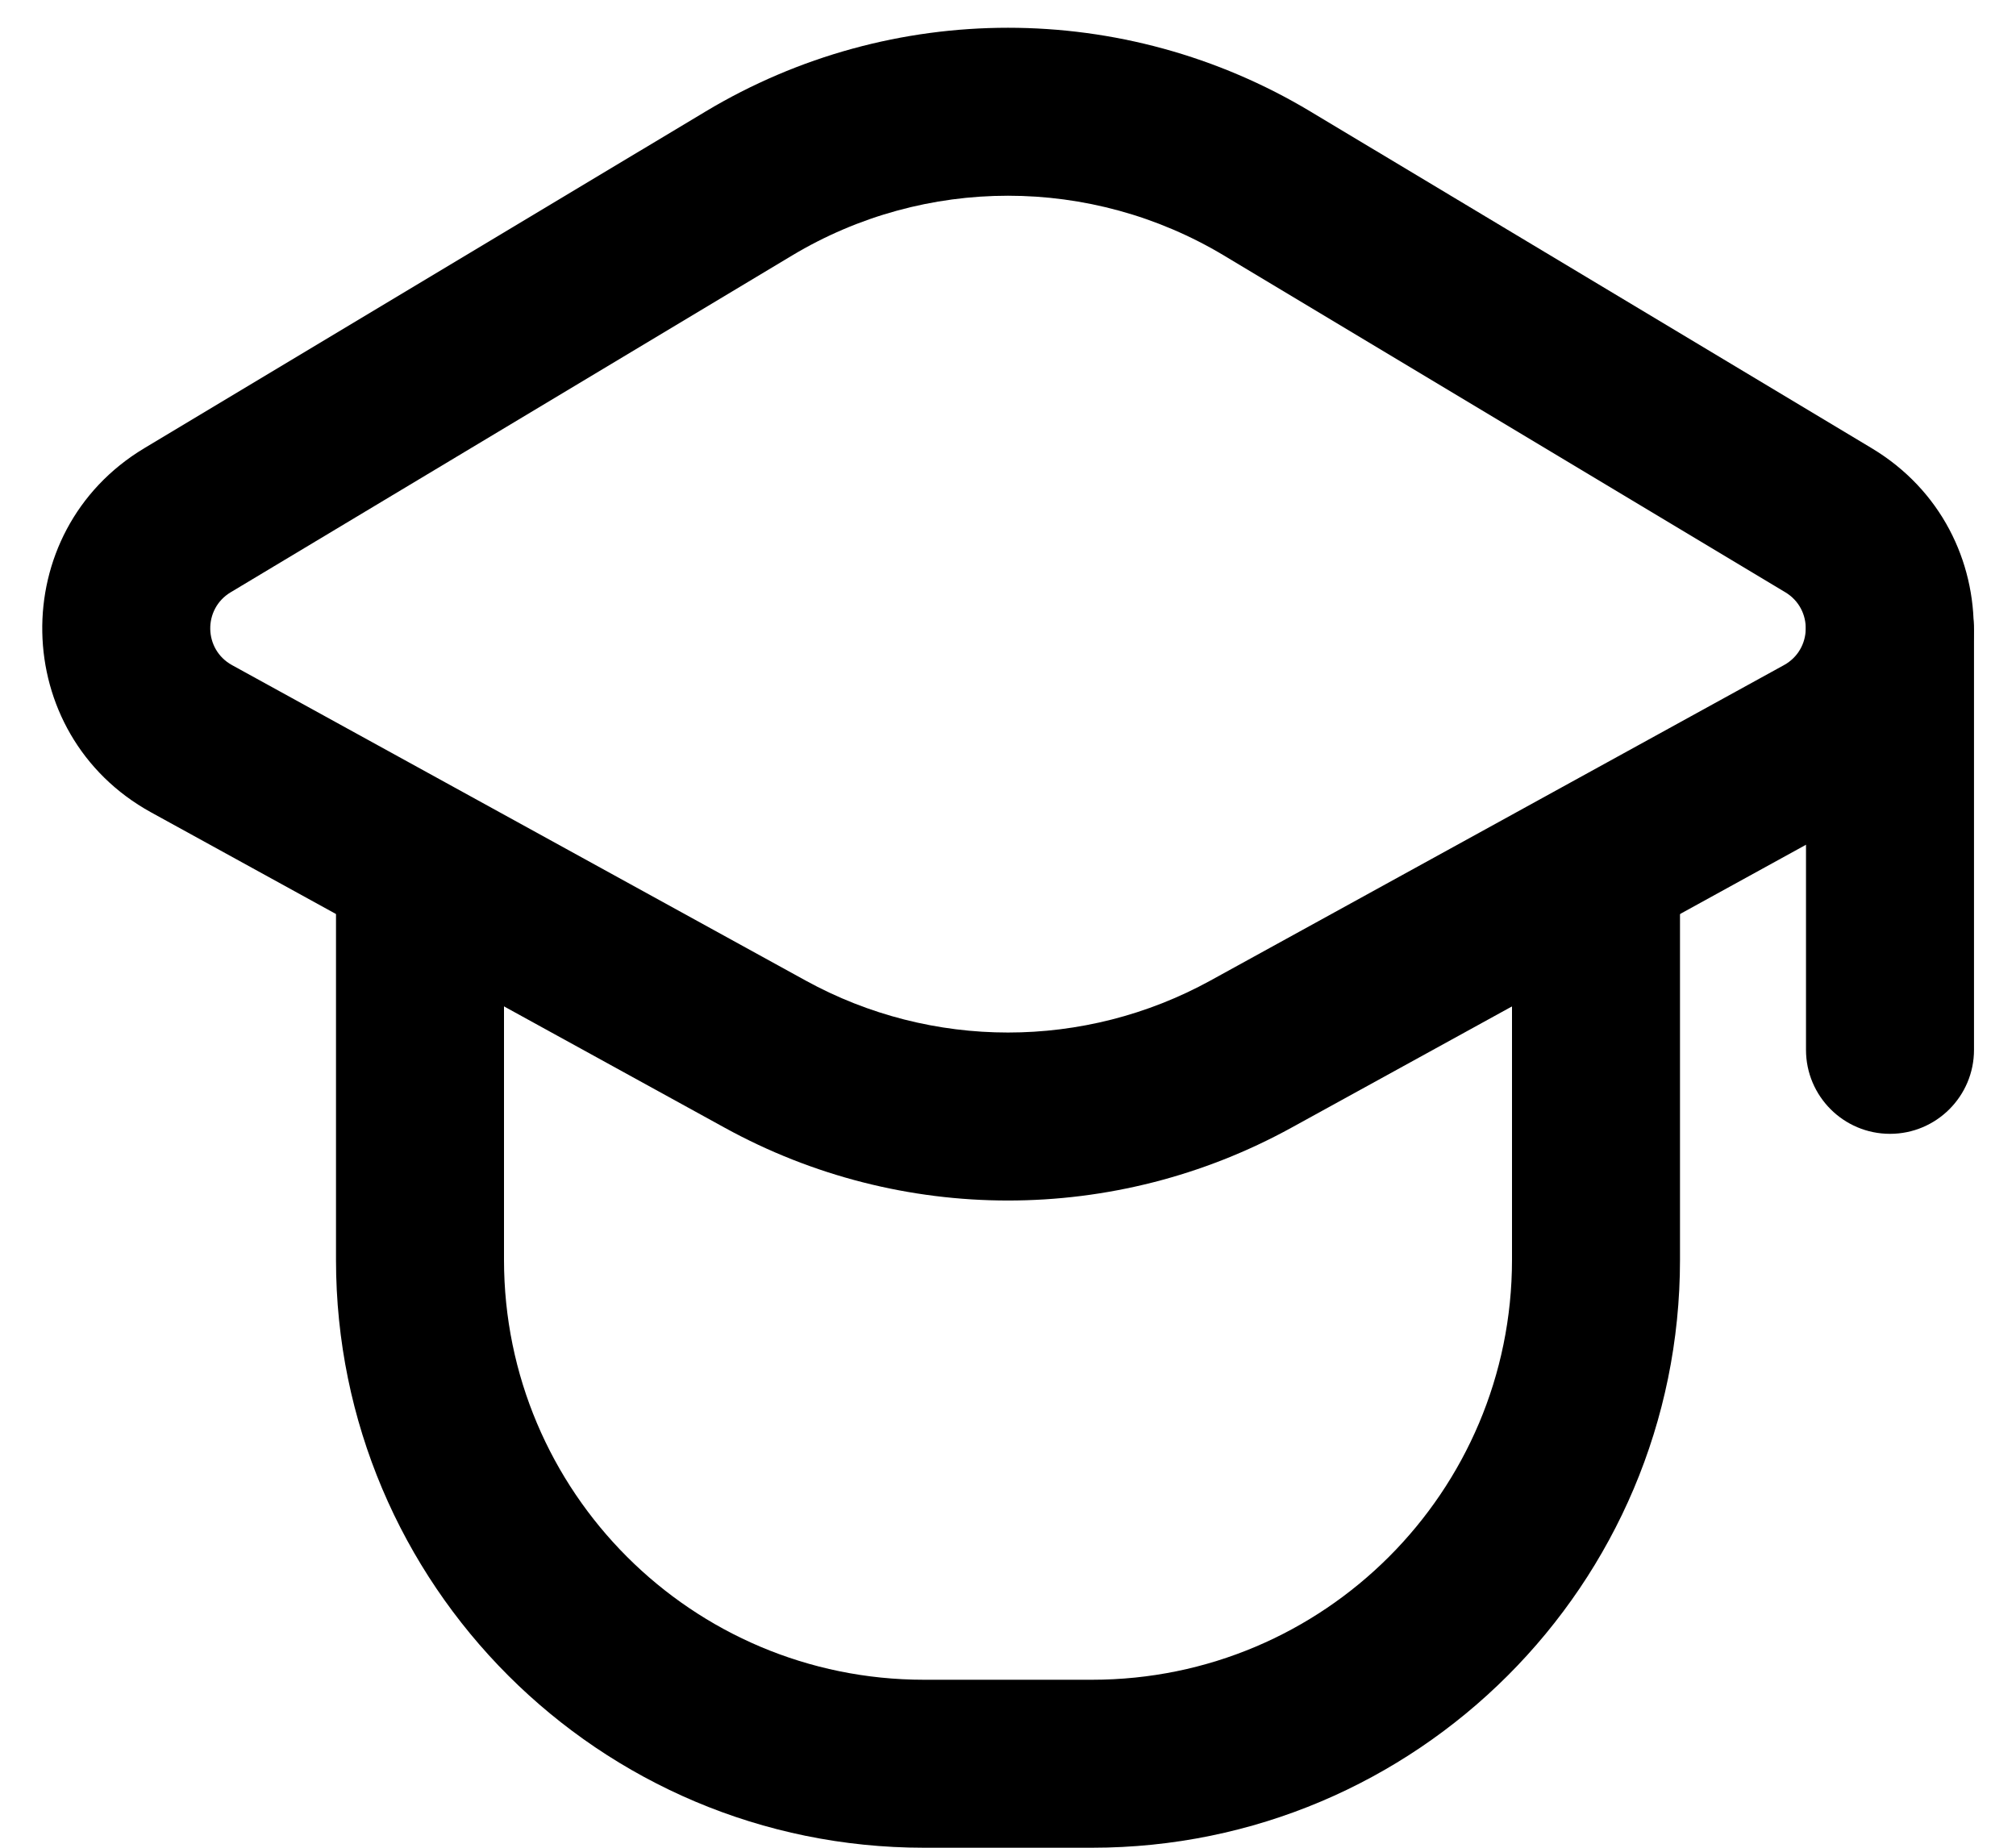
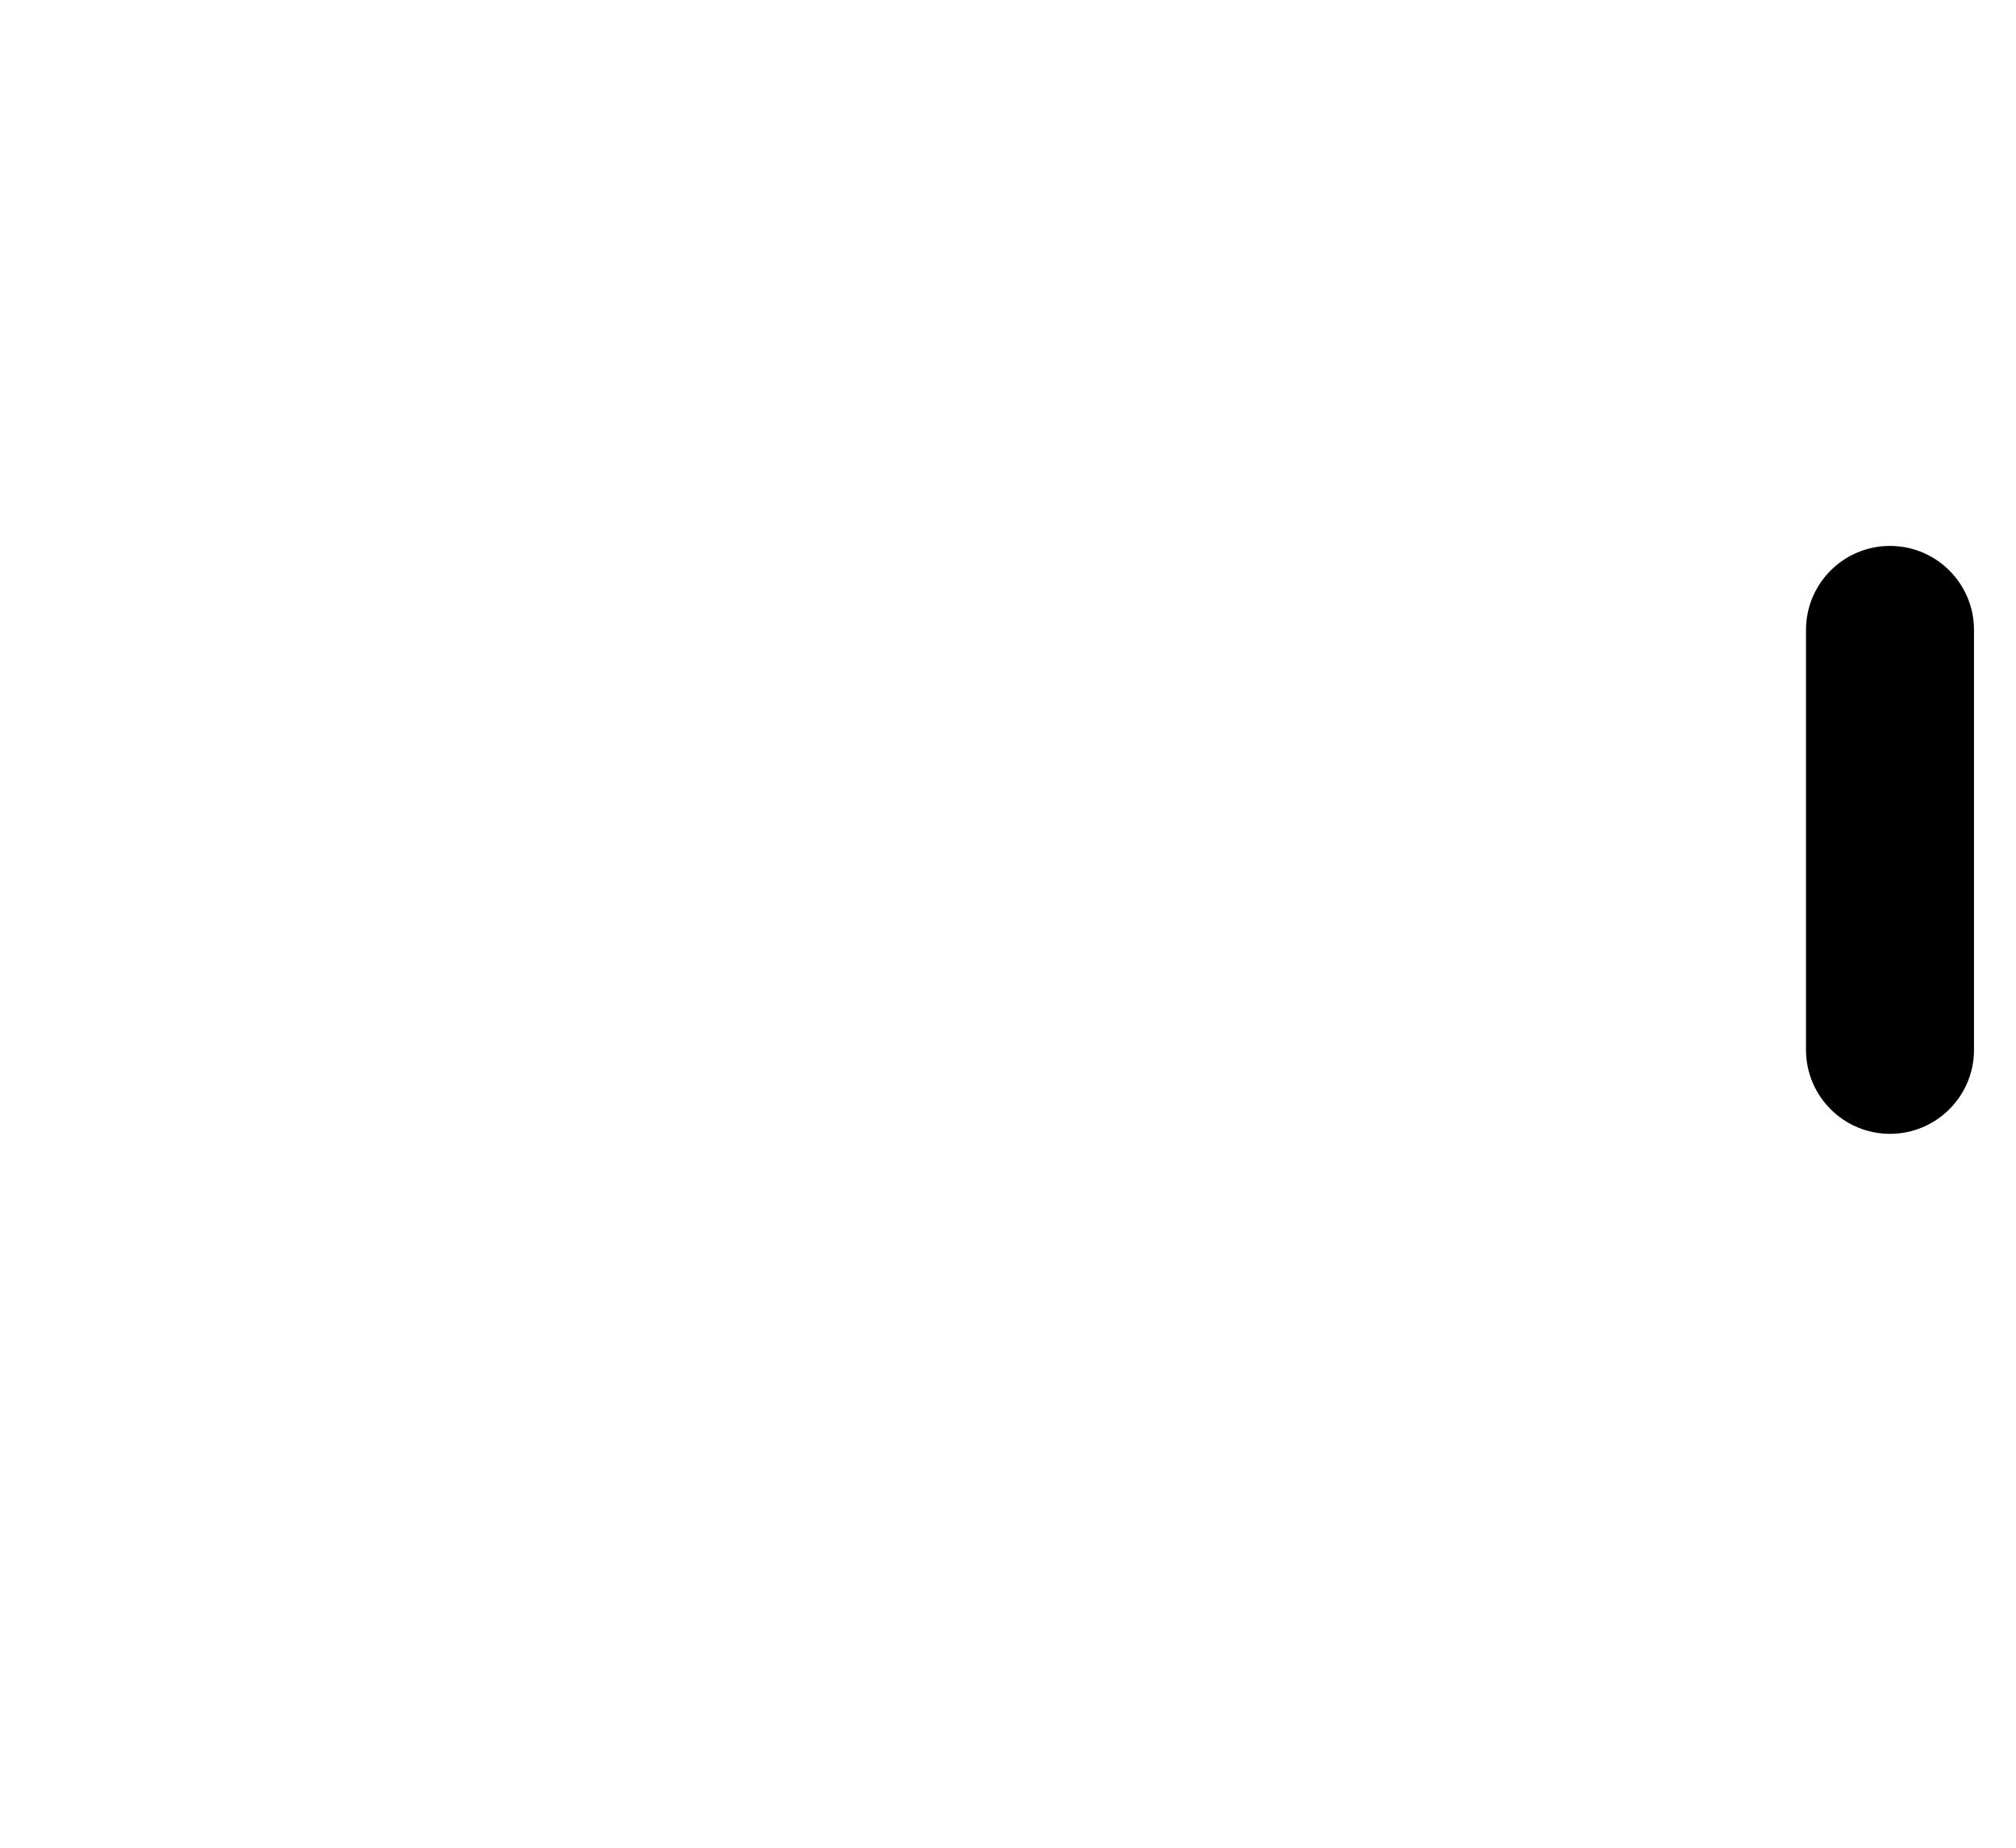
<svg xmlns="http://www.w3.org/2000/svg" width="24" height="22" viewBox="0 0 24 22" fill="none">
-   <path fill-rule="evenodd" clip-rule="evenodd" d="M9.428 3.043C11.011 2.093 12.989 2.093 14.572 3.043L21.254 7.052C21.585 7.251 21.576 7.733 21.238 7.919L14.41 11.675C12.909 12.5 11.091 12.5 9.591 11.675L2.762 7.919C2.424 7.733 2.415 7.251 2.746 7.052L9.428 3.043ZM15.601 1.328L22.283 5.337C23.937 6.33 23.892 8.742 22.202 9.672L15.374 13.427C13.273 14.583 10.727 14.583 8.627 13.427L1.798 9.672C0.108 8.742 0.063 6.33 1.717 5.337L8.399 1.328C10.615 -0.002 13.385 -0.002 15.601 1.328Z" fill="black" />
  <path d="M21.5 7.5C21.5 6.948 21.948 6.5 22.5 6.5C23.052 6.5 23.5 6.948 23.5 7.5V12.5C23.5 13.052 23.052 13.5 22.5 13.5C21.948 13.5 21.5 13.052 21.5 12.5V7.5Z" fill="black" />
-   <path fill-rule="evenodd" clip-rule="evenodd" d="M6 10V15C6 17.762 8.238 20 11 20H13C15.761 20 18 17.762 18 15V10H20V15C20 18.866 16.866 22 13 22H11C7.134 22 4 18.866 4 15V10H6Z" fill="black" />
</svg>